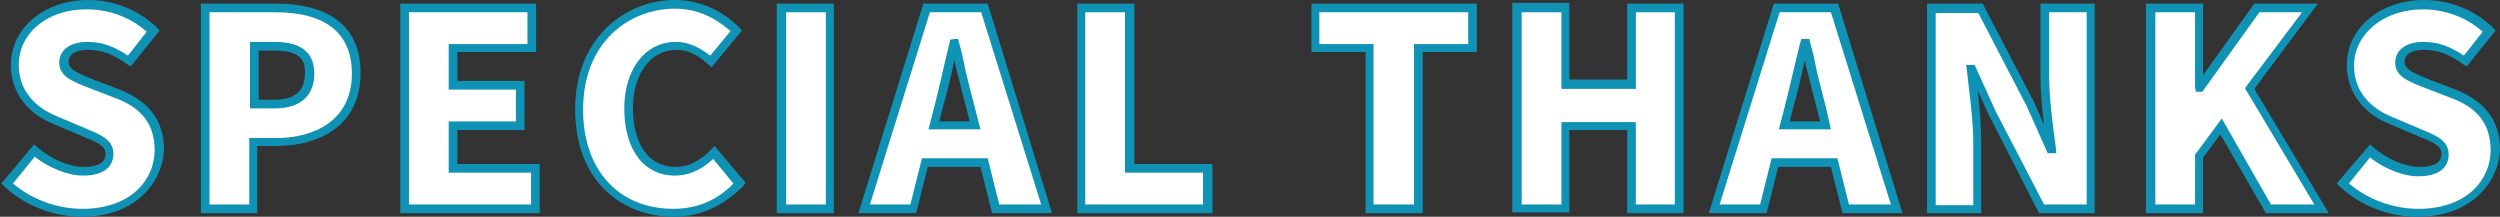
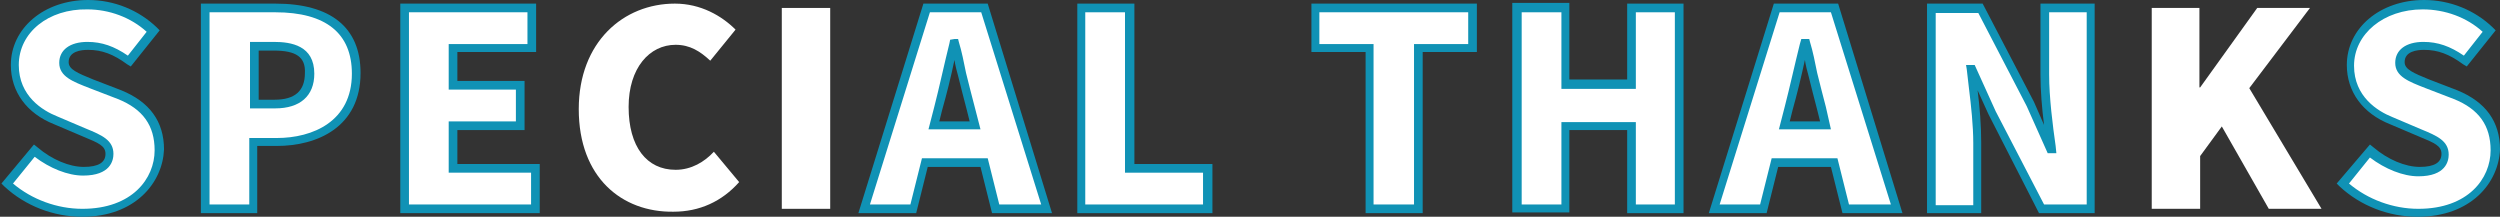
<svg xmlns="http://www.w3.org/2000/svg" version="1.1" id="レイヤー_1" x="0px" y="0px" viewBox="0 0 346 30" style="enable-background:new 0 0 346 30;" xml:space="preserve">
  <rect x="0" y="0" width="346" height="30" fill="#333333" stroke="none" />
  <style type="text/css">
	.st0{fill:#FFFFFF;}
	.st1{fill:#1092B5;}
	.st2{fill:none;}
</style>
  <g>
    <g>
      <g>
        <path class="st0" d="M1,25.4l3.8-4.6c2,1.7,4.6,2.8,6.8,2.8c2.5,0,3.6-0.9,3.6-2.4c0-1.6-1.5-2.1-3.9-3.1l-3.5-1.5     C4.7,15.4,2,13,2,9c0-4.7,4.2-8.4,10.1-8.4c3.2,0,6.6,1.2,9,3.7l-3.3,4.2C16,7,14.3,6.3,12.1,6.3c-2.1,0-3.3,0.8-3.3,2.3     c0,1.5,1.8,2.1,4.2,3.1l3.5,1.4c3.4,1.4,5.5,3.7,5.5,7.6c0,4.6-3.9,8.7-10.6,8.7C7.7,29.4,3.8,28.1,1,25.4z" />
        <path class="st1" d="M11.4,30c-4,0-7.9-1.5-10.8-4.2l-0.4-0.4L4.7,20l0.5,0.4c2,1.7,4.4,2.7,6.4,2.7c2,0,3-0.6,3-1.8     c0-1.1-0.9-1.5-3.1-2.4l-4-1.7c-3.8-1.5-6-4.5-6-8.2c0-5.1,4.6-9,10.7-9c3.6,0,7,1.4,9.5,3.8l0.4,0.4l-4,5l-0.5-0.3     c-1.9-1.4-3.5-2-5.4-2c-1,0-2.7,0.2-2.7,1.7c0,1,1.2,1.5,3.4,2.4l3.9,1.5c3.9,1.6,5.9,4.3,5.9,8.2C22.5,25.3,18.7,30,11.4,30z      M1.8,25.4c2.6,2.2,6.1,3.5,9.6,3.5c6.9,0,10-4.2,10-8.1c0-3.4-1.6-5.7-5.1-7.1l-3.9-1.5c-2.3-0.9-4.2-1.6-4.2-3.5     c0-1.8,1.5-2.9,3.9-2.9c2,0,3.7,0.6,5.6,1.9l2.6-3.3c-2.2-2-5.2-3.1-8.2-3.1C6.7,1.2,2.6,4.5,2.6,9c0,4.3,3.3,6.3,5.3,7.1l4,1.7     c2.2,0.9,3.8,1.6,3.8,3.5c0,0.9-0.4,3-4.2,3c-2.1,0-4.6-1-6.7-2.6L1.8,25.4z" />
      </g>
      <g>
        <path class="st0" d="M28.5,1.1h9.7c6.1,0,11.2,2.2,11.2,9c0,6.6-5.1,9.5-11,9.5h-3.2v9.2h-6.7V1.1z M38.1,14.4     c3.2,0,4.8-1.5,4.8-4.3c0-2.8-1.8-3.8-5-3.8h-2.7v8H38.1z" />
        <path class="st1" d="M35.7,29.5h-7.9v-29h10.3c7.7,0,11.8,3.3,11.8,9.6c0,7.5-6,10.1-11.6,10.1h-2.7V29.5z M29,28.3h5.5v-9.2h3.8     c5,0,10.4-2.3,10.4-8.9c0-5.6-3.6-8.5-10.6-8.5H29V28.3z M38.1,15h-3.5V5.8h3.3c2.4,0,5.6,0.5,5.6,4.4C43.5,13.3,41.5,15,38.1,15     z M35.7,13.8h2.3c2.8,0,4.2-1.2,4.2-3.7C42.3,7.9,41,7,37.9,7h-2.1V13.8z" />
      </g>
      <g>
        <path class="st0" d="M56,1.1h17.6v5.5H62.7v5.2H72v5.6h-9.3v5.9H74v5.6H56V1.1z" />
        <path class="st1" d="M74.6,29.5H55.4v-29h18.8v6.7H63.3v4h9.3V18h-9.3v4.7h11.4V29.5z M56.6,28.3h16.9v-4.4H62.1v-7.1h9.3v-4.4     h-9.3V6.1H73V1.7H56.6V28.3z" />
      </g>
      <g>
        <path class="st0" d="M80.1,15.1c0-9.3,6.2-14.6,13.3-14.6c3.6,0,6.5,1.7,8.4,3.6l-3.5,4.3c-1.4-1.3-2.8-2.2-4.8-2.2     c-3.6,0-6.5,3.2-6.5,8.6c0,5.5,2.5,8.7,6.5,8.7c2.2,0,4-1.1,5.3-2.5l3.5,4.2c-2.4,2.7-5.5,4.1-9.1,4.1     C86.1,29.4,80.1,24.6,80.1,15.1z" />
-         <path class="st1" d="M93.2,30c-6.8,0-13.6-4.6-13.6-14.9c0-9.9,7-15.1,13.8-15.1c4.5,0,7.5,2.4,8.9,3.8l0.4,0.4l-4.2,5.1     l-0.5-0.4c-1.5-1.4-2.9-2-4.4-2c-3.5,0-6,3.3-6,8c0,5.1,2.2,8.2,5.9,8.2c2.2,0,3.9-1.3,4.9-2.4l0.5-0.5l4.3,5.1l-0.3,0.4     C100.2,28.5,96.9,30,93.2,30z M93.4,1.2c-6.1,0-12.7,4.4-12.7,14c0,8.3,4.9,13.7,12.5,13.7c3.3,0,6.1-1.2,8.3-3.5L98.7,22     c-1.2,1.1-2.9,2.3-5.3,2.3c-4.3,0-7-3.6-7-9.3c0-5.4,2.9-9.2,7.1-9.2c2.1,0,3.6,1,4.8,1.9l2.8-3.4C99.6,3,97.1,1.2,93.4,1.2z" />
      </g>
      <g>
        <path class="st0" d="M108.2,1.1h6.7v27.8h-6.7V1.1z" />
-         <path class="st1" d="M115.4,29.5h-7.9v-29h7.9V29.5z M108.8,28.3h5.5V1.7h-5.5V28.3z" />
      </g>
      <g>
        <path class="st0" d="M136.2,22.5H128l-1.6,6.4h-6.8l8.6-27.8h8l8.6,27.8h-7L136.2,22.5z M135,17.4l-0.6-2.4     c-0.7-2.8-1.5-6.1-2.2-8.9H132c-0.7,2.9-1.4,6.2-2.1,8.9l-0.6,2.4H135z" />
        <path class="st1" d="M145.6,29.5h-8.3l-1.6-6.4h-7.3l-1.6,6.4h-8l9-29h8.9L145.6,29.5z M138.3,28.3h5.8l-8.3-26.6h-7.1l-8.3,26.6     h5.6l1.6-6.4h9.1L138.3,28.3z M135.7,17.9h-7.2l0.8-3.1c0.7-2.7,1.4-6,2.1-8.8l0.1-0.5l0.6-0.1h0.5l0.1,0.4     c0.4,1.3,0.7,2.8,1,4.3c0.4,1.6,0.8,3.2,1.2,4.7L135.7,17.9z M130,16.8h4.2l-0.4-1.6c-0.4-1.5-0.8-3.1-1.2-4.7     c-0.2-0.7-0.4-1.5-0.5-2.2c-0.5,2.4-1.1,4.8-1.7,6.9L130,16.8z" />
      </g>
      <g>
        <path class="st0" d="M149.6,1.1h6.7v22.2h10.8v5.6h-17.5V1.1z" />
        <path class="st1" d="M167.7,29.5h-18.6v-29h7.9v22.2h10.8V29.5z M150.2,28.3h16.3v-4.4h-10.8V1.7h-5.5V28.3z" />
      </g>
      <g>
        <path class="st0" d="M189.6,6.6h-7.5V1.1h21.7v5.5h-7.5v22.3h-6.7V6.6z" />
        <path class="st1" d="M196.9,29.5H189V7.2h-7.5V0.5h22.9v6.7h-7.5V29.5z M190.2,28.3h5.5V6.1h7.5V1.7h-20.6v4.4h7.5V28.3z" />
      </g>
      <g>
        <path class="st0" d="M210,1.1h6.7v10.6h9.2V1.1h6.6v27.8h-6.6V17.5h-9.2v11.4H210V1.1z" />
        <path class="st1" d="M233,29.5h-7.8V18h-8v11.4h-7.9v-29h7.9v10.6h8V0.5h7.8V29.5z M226.4,28.3h5.4V1.7h-5.4v10.6h-10.3V1.7h-5.5     v26.6h5.5V16.9h10.3V28.3z" />
      </g>
      <g>
        <path class="st0" d="M253.9,22.5h-8.2l-1.6,6.4h-6.8l8.6-27.8h8l8.6,27.8h-7L253.9,22.5z M252.6,17.4L252,15     c-0.7-2.8-1.5-6.1-2.2-8.9h-0.2c-0.7,2.9-1.4,6.2-2.1,8.9l-0.6,2.4H252.6z" />
        <path class="st1" d="M263.3,29.5H255l-1.6-6.4h-7.3l-1.6,6.4h-8l9-29h8.9L263.3,29.5z M255.9,28.3h5.8l-8.3-26.6h-7.1l-8.3,26.6     h5.6l1.6-6.4h9.1L255.9,28.3z M253.4,17.9h-7.2l0.8-3.1c0.7-2.7,1.4-5.9,2.1-8.7l0.2-0.7h1.1l0.1,0.4c0.4,1.3,0.7,2.8,1,4.3     c0.4,1.6,0.8,3.2,1.2,4.7L253.4,17.9z M247.7,16.8h4.2l-0.4-1.6c-0.4-1.5-0.8-3.1-1.2-4.7c-0.2-0.7-0.4-1.5-0.5-2.2     c-0.5,2.3-1.1,4.8-1.7,6.9L247.7,16.8z" />
      </g>
      <g>
        <path class="st0" d="M267.3,1.1h6.8l6.9,13.3l2.7,6.2h0.2c-0.4-3-0.9-6.9-0.9-10.3V1.1h6.3v27.8h-6.8l-6.9-13.4L273,9.4h-0.2     c0.3,3.1,0.9,6.9,0.9,10.3v9.2h-6.3V1.1z" />
        <path class="st1" d="M289.9,29.5h-7.7l-7-13.7l-1.5-3.3c0.3,2.3,0.5,4.9,0.5,7.2v9.8h-7.5v-29h7.7l7.1,13.6l1.4,3.2     c-0.3-2.3-0.5-4.8-0.5-7V0.5h7.5V29.5z M282.9,28.3h5.9V1.7h-5.2v8.6c0,3.2,0.5,7.1,0.9,9.9l0.1,1h-1.2l-2.9-6.5l-6.7-12.9h-5.9     v26.6h5.2v-8.6c0-2.4-0.3-5.2-0.6-7.6c-0.1-0.9-0.2-1.8-0.3-2.6l-0.1-0.6h1.2l2.9,6.4L282.9,28.3z" />
      </g>
      <g>
        <path class="st0" d="M297.7,1.1h6.7v11h0.1l7.9-11h7.3l-8.4,11.1l10,16.7h-7.3l-6.5-11.4l-3,4.1v7.3h-6.7V1.1z" />
-         <path class="st1" d="M322.3,29.5h-8.7l-6.3-10.9l-2.4,3.2v7.7h-7.9v-29h7.9v9.9l7.1-9.9h8.8L312,12.3L322.3,29.5z M314.3,28.3h6     l-9.6-16.1l7.9-10.5h-5.9l-7.9,11h-0.9l-0.1-0.6V1.7h-5.5v26.6h5.5v-6.9l3.7-5L314.3,28.3z" />
      </g>
      <g>
        <path class="st0" d="M324.3,25.4l3.8-4.6c2,1.7,4.6,2.8,6.8,2.8c2.5,0,3.6-0.9,3.6-2.4c0-1.6-1.5-2.1-3.9-3.1l-3.5-1.5     c-2.9-1.2-5.6-3.6-5.6-7.6c0-4.7,4.2-8.4,10.1-8.4c3.2,0,6.6,1.2,9,3.7l-3.3,4.2c-1.8-1.4-3.5-2.1-5.7-2.1     c-2.1,0-3.3,0.8-3.3,2.3c0,1.5,1.8,2.1,4.2,3.1l3.5,1.4c3.4,1.4,5.5,3.7,5.5,7.6c0,4.6-3.9,8.7-10.6,8.7     C331,29.4,327.1,28.1,324.3,25.4z" />
        <path class="st1" d="M334.6,30c-4,0-7.9-1.5-10.8-4.2l-0.4-0.4L328,20l0.5,0.4c2,1.7,4.4,2.7,6.4,2.7c2,0,3-0.6,3-1.8     c0-1.1-0.9-1.5-3.1-2.4l-4-1.7c-3.8-1.5-6-4.5-6-8.2c0-5.1,4.6-9,10.7-9c3.6,0,7,1.4,9.5,3.8l0.4,0.4l-4,5l-0.5-0.3     c-1.9-1.4-3.5-2-5.4-2c-1,0-2.7,0.2-2.7,1.7c0,1,1.2,1.5,3.4,2.4l3.9,1.5c3.9,1.6,5.9,4.3,5.9,8.2C345.8,25.3,342,30,334.6,30z      M325.1,25.4c2.6,2.2,6.1,3.5,9.6,3.5c6.9,0,10-4.2,10-8.1c0-3.4-1.6-5.7-5.1-7.1l-3.9-1.5c-2.3-0.9-4.2-1.6-4.2-3.5     c0-1.8,1.5-2.9,3.9-2.9c2,0,3.7,0.6,5.6,1.9l2.6-3.3c-2.2-2-5.2-3.1-8.3-3.1c-5.4,0-9.5,3.4-9.5,7.8c0,4.3,3.3,6.3,5.3,7.1l4,1.7     c2.2,0.9,3.8,1.6,3.8,3.5c0,0.9-0.4,3-4.2,3c-2.1,0-4.6-1-6.7-2.6L325.1,25.4z" />
      </g>
    </g>
  </g>
  <rect class="st2" width="346" height="30" />
</svg>